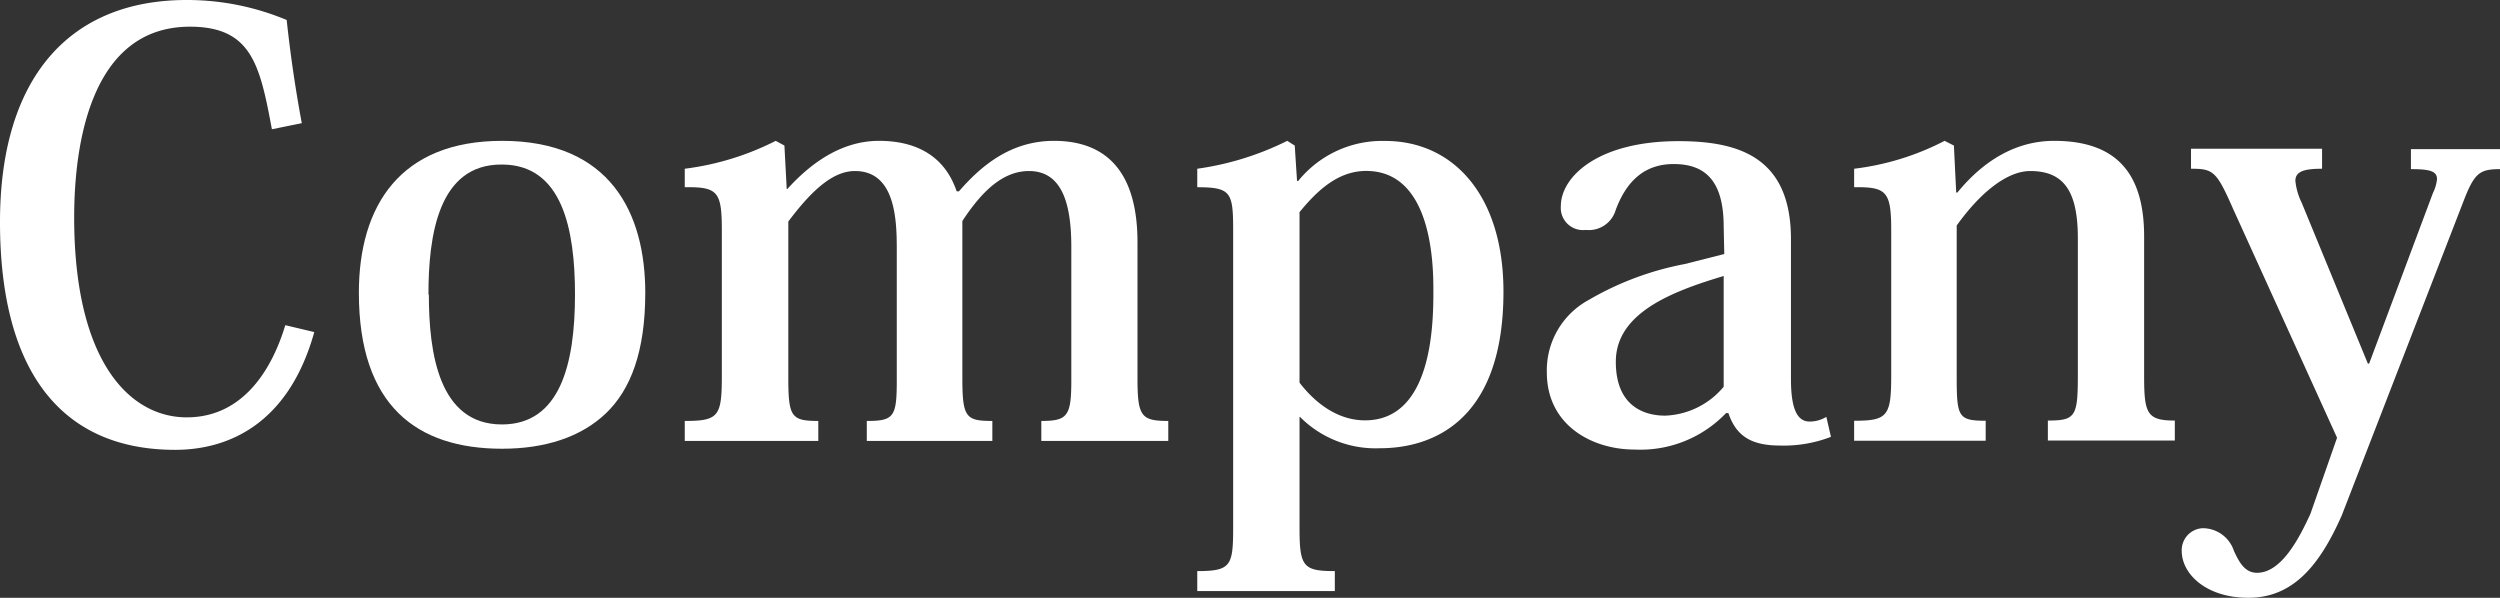
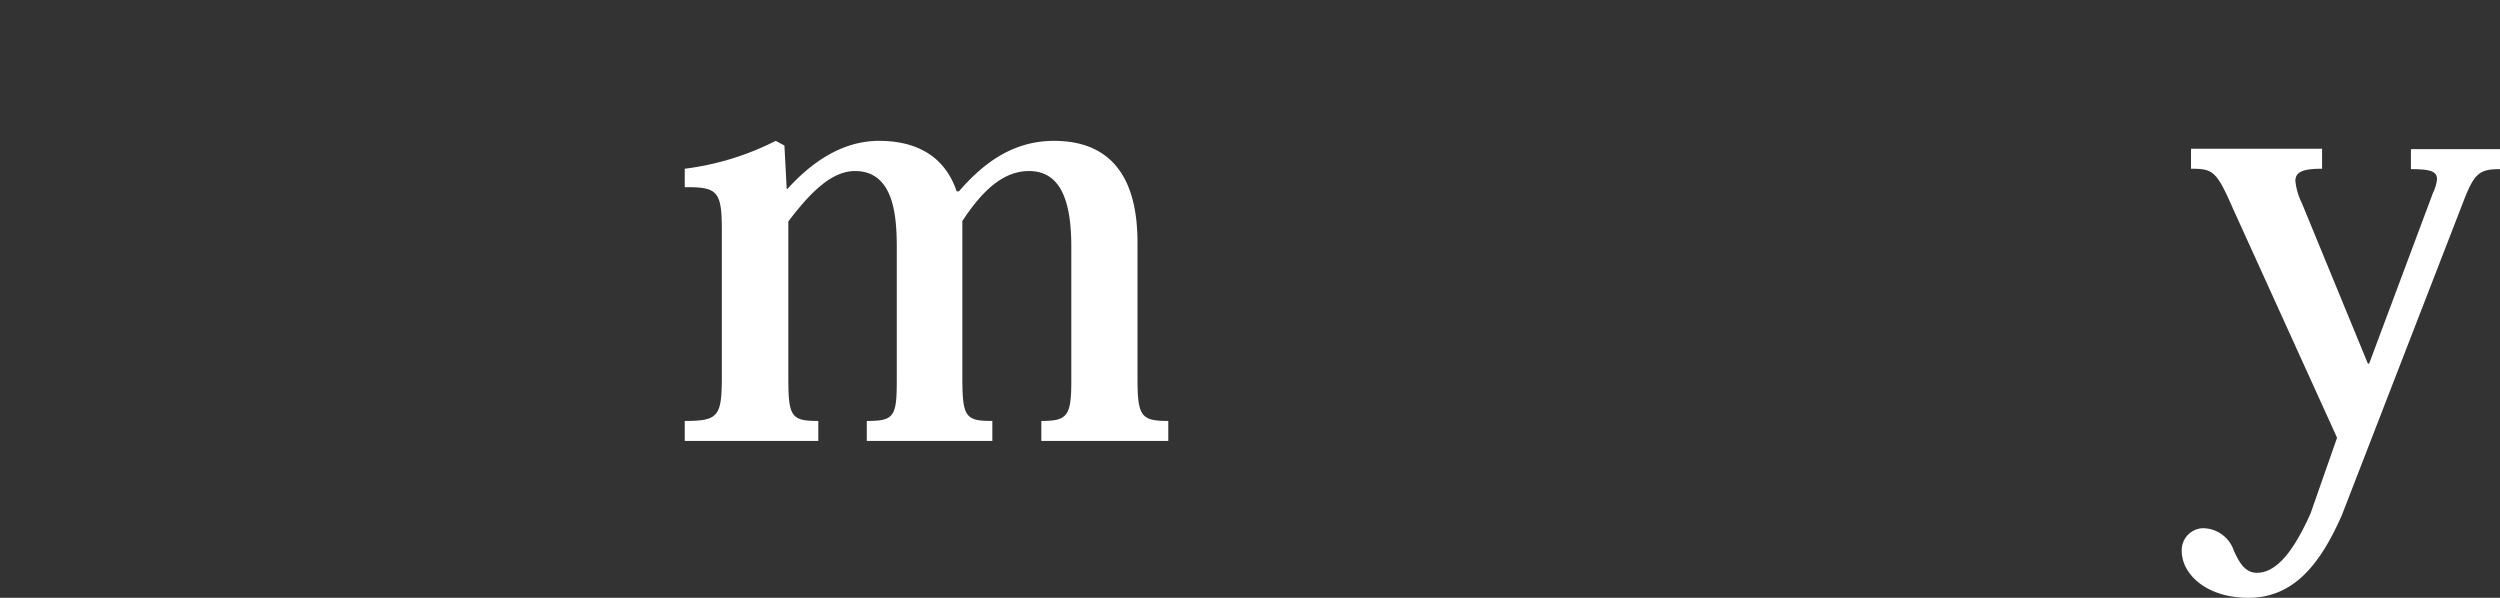
<svg xmlns="http://www.w3.org/2000/svg" viewBox="0 0 250.09 59.8">
  <rect x="0" y="0" width="250.09" height="59.8" fill="#333333" stroke="none" />
  <defs>
    <style>.cls-1{fill:#fff;}</style>
  </defs>
  <title>tb-txt-eng</title>
  <g id="Layer_2" data-name="Layer 2">
    <g id="ヘッダー_フッター" data-name="ヘッダー・フッター">
-       <path class="cls-1" d="M27.2,12.93C26,6.5,25.17,2.67,19,2.67,9.05,2.67,7.42,14.5,7.42,21.75c0,14.44,5.57,20,11.26,20,5.85,0,8.64-5.16,9.86-9.22l2.9.69C28.83,42.57,22.68,45,17.52,45,6.21,45,0,37.24,0,22.21,0,7.83,6.9,0,18.68,0a25.85,25.85,0,0,1,10,2c.35,3.31.87,6.9,1.51,10.32Z" />
-       <path class="cls-1" d="M35.9,29.29c0-8.76,4.18-15.2,14.33-15.2,10.84,0,14.32,7.25,14.32,15.2,0,5.86-1.45,9.68-3.94,12.06s-6.09,3.54-10.38,3.54C41.7,44.89,35.9,40.6,35.9,29.29Zm7,.17c0,5.86,1,13,7.31,13,5.8,0,7.31-6,7.31-13,0-6.55-1.28-13-7.31-13C43.85,16.41,42.86,23.55,42.86,29.46Z" />
      <path class="cls-1" d="M95.93,19.14c2.26-2.61,5.22-5.05,9.51-5.05s8.35,2.09,8.35,10.15V37.82c0,3.82.35,4.29,3.08,4.29v2h-12.7v-2c2.61,0,3-.47,3-4.06V24.71c0-3.95-.75-7.6-4.23-7.6-2.61,0-4.7,2-6.67,5V37.82c0,3.94.35,4.29,3,4.29v2H86.71v-2c2.72,0,3-.41,3-4.06V24.88c0-3-.18-7.77-4.18-7.77-2.15,0-4.23,1.8-6.67,5.05v15.6c0,3.94.29,4.35,3,4.35v2H68.5v-2c3.42,0,3.71-.47,3.71-4.58V23.14c0-3.94-.35-4.46-3.71-4.41V16.88a27.62,27.62,0,0,0,9.1-2.79l.87.47.23,4.35h.06c2.26-2.5,5.34-4.82,9.17-4.82,3.65,0,6.55,1.45,7.77,5.05Z" />
-       <path class="cls-1" d="M130,41.7V52.78c0,3.89.34,4.35,3.53,4.35v2H119.77v-2c3.36,0,3.59-.52,3.59-4.35V23.14c0-3.88-.17-4.41-3.59-4.41V16.88a29.17,29.17,0,0,0,9-2.79l.75.47.23,3.54h.12a10.8,10.8,0,0,1,8.7-4c6.78,0,11.83,5.4,11.83,15.08,0,13.34-7.54,15.66-12.35,15.66a10.67,10.67,0,0,1-8-3.13Zm0-3.42c1.74,2.26,4,3.77,6.55,3.77,6.79,0,6.84-9.8,6.84-13,0-2.55-.11-11.95-6.72-11.95-2.85,0-4.93,2-6.67,4.12Z" />
-       <path class="cls-1" d="M172.43,22.68c0-4.47-1.74-6.27-5-6.27-3,0-4.76,1.8-5.8,4.59a2.8,2.8,0,0,1-3,2,2.22,2.22,0,0,1-2.49-2.38c0-2.9,3.65-6.5,11.77-6.5,6,0,11.25,1.57,11.25,9.81v14c0,3,.64,4.24,1.86,4.24a3.15,3.15,0,0,0,1.68-.47l.46,2a13.05,13.05,0,0,1-5.1.87c-3,0-4.41-1.05-5.16-3.25h-.23a11.85,11.85,0,0,1-9.17,3.65c-4.23,0-8.76-2.43-8.76-7.71a8,8,0,0,1,4.18-7.25,30.19,30.19,0,0,1,9.63-3.6l3.94-1Zm0,4.93c-5.22,1.56-10.79,3.71-10.79,8.58,0,4.58,3,5.39,4.93,5.39a8,8,0,0,0,5.86-2.89Z" />
-       <path class="cls-1" d="M195.81,19.26c2.61-3.19,5.85-5.17,9.68-5.17,6.44,0,9,3.48,9,9.57v14c0,3.71.29,4.41,3.07,4.41v2h-12.7v-2c2.78,0,3-.41,3-4.58V23.84c0-4.7-1.39-6.73-4.76-6.73-2.32,0-5,2.15-7.36,5.45v15c0,4.12.11,4.53,2.9,4.53v2H185.48v-2c3.37,0,3.71-.47,3.71-4.58V23.14c0-3.94-.4-4.46-3.71-4.41V16.88a26.45,26.45,0,0,0,9.05-2.79l.93.47.23,4.7Z" />
      <path class="cls-1" d="M233.79,43.79,223.41,20.94c-1.68-3.83-2-4.06-4.23-4.06v-2h13.11v2c-1.86,0-2.67.29-2.67,1.22a6.49,6.49,0,0,0,.64,2.2l6.61,16.07H237l6.38-17.06a4.18,4.18,0,0,0,.41-1.39c0-.81-.75-1-2.61-1v-2h8.93v2c-2,0-2.55.35-3.59,3L234.26,51.56c-2.21,5-4.87,8.24-9.34,8.24-4.23,0-6.67-2.38-6.67-4.7a2.2,2.2,0,0,1,2.09-2.26,3.29,3.29,0,0,1,3.13,2.26c.58,1.28,1.16,2.2,2.32,2.2,2.44,0,4.23-3.48,5.34-5.91Z" />
    </g>
  </g>
</svg>